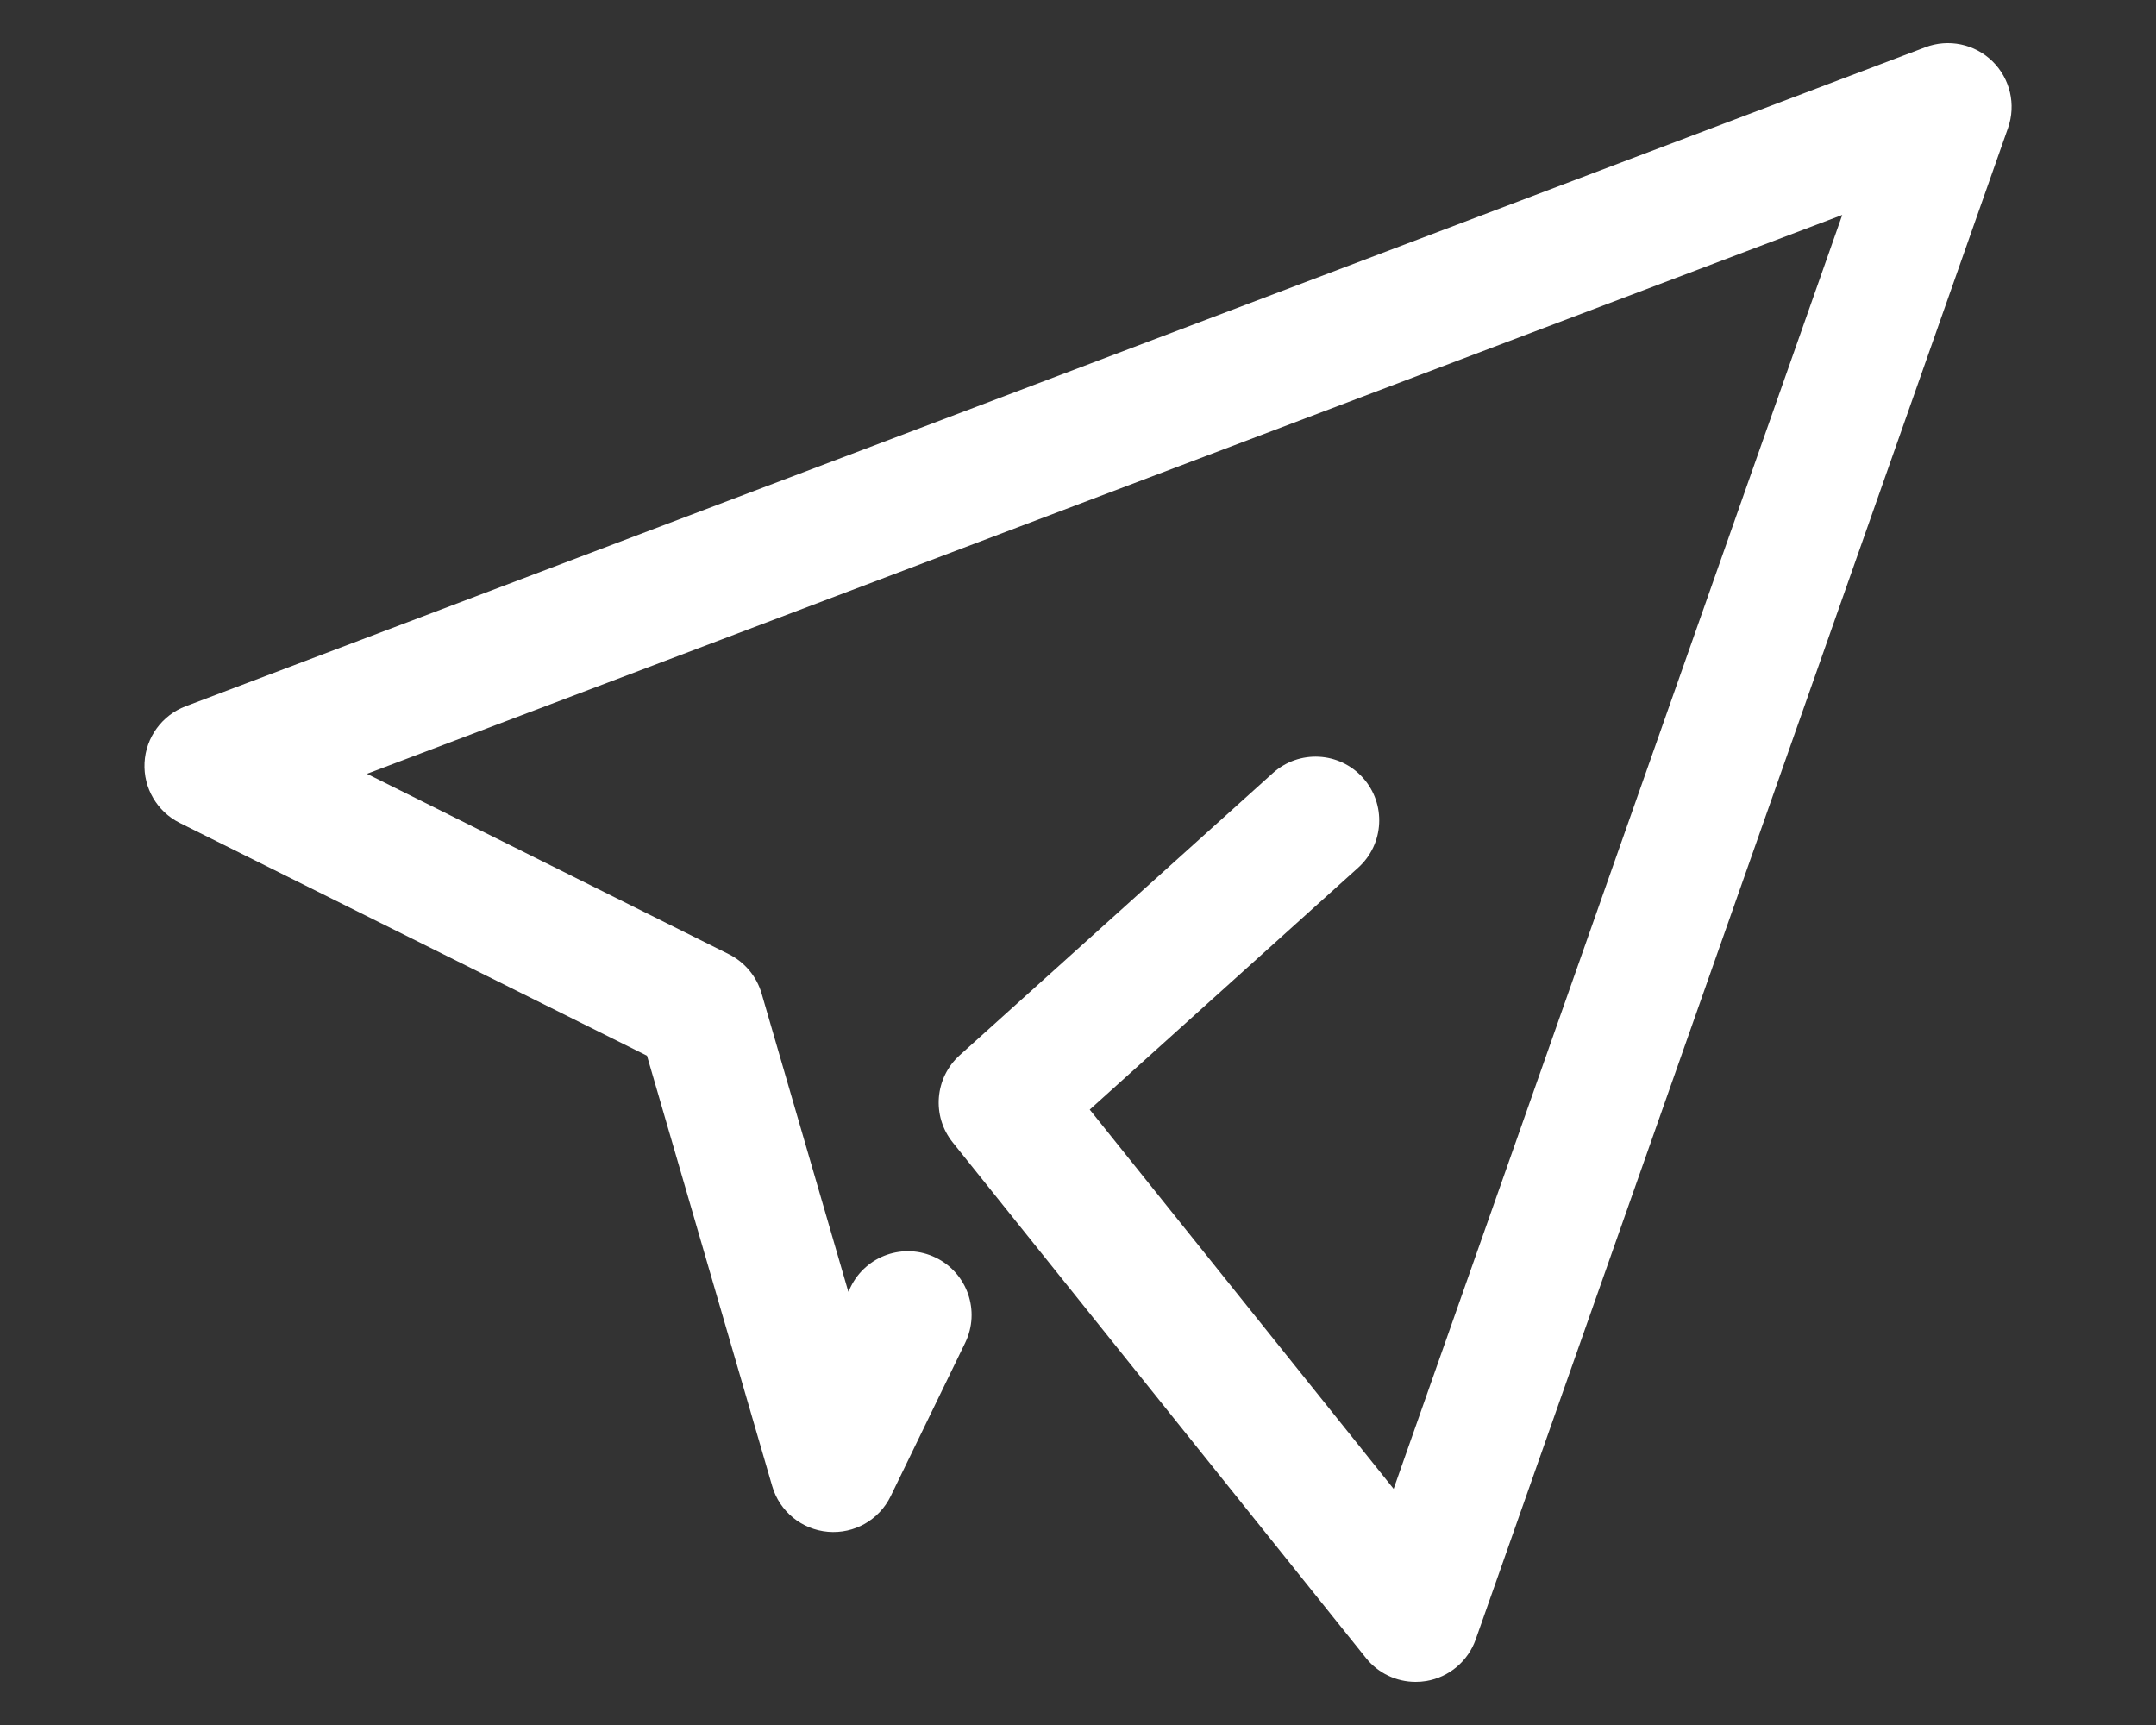
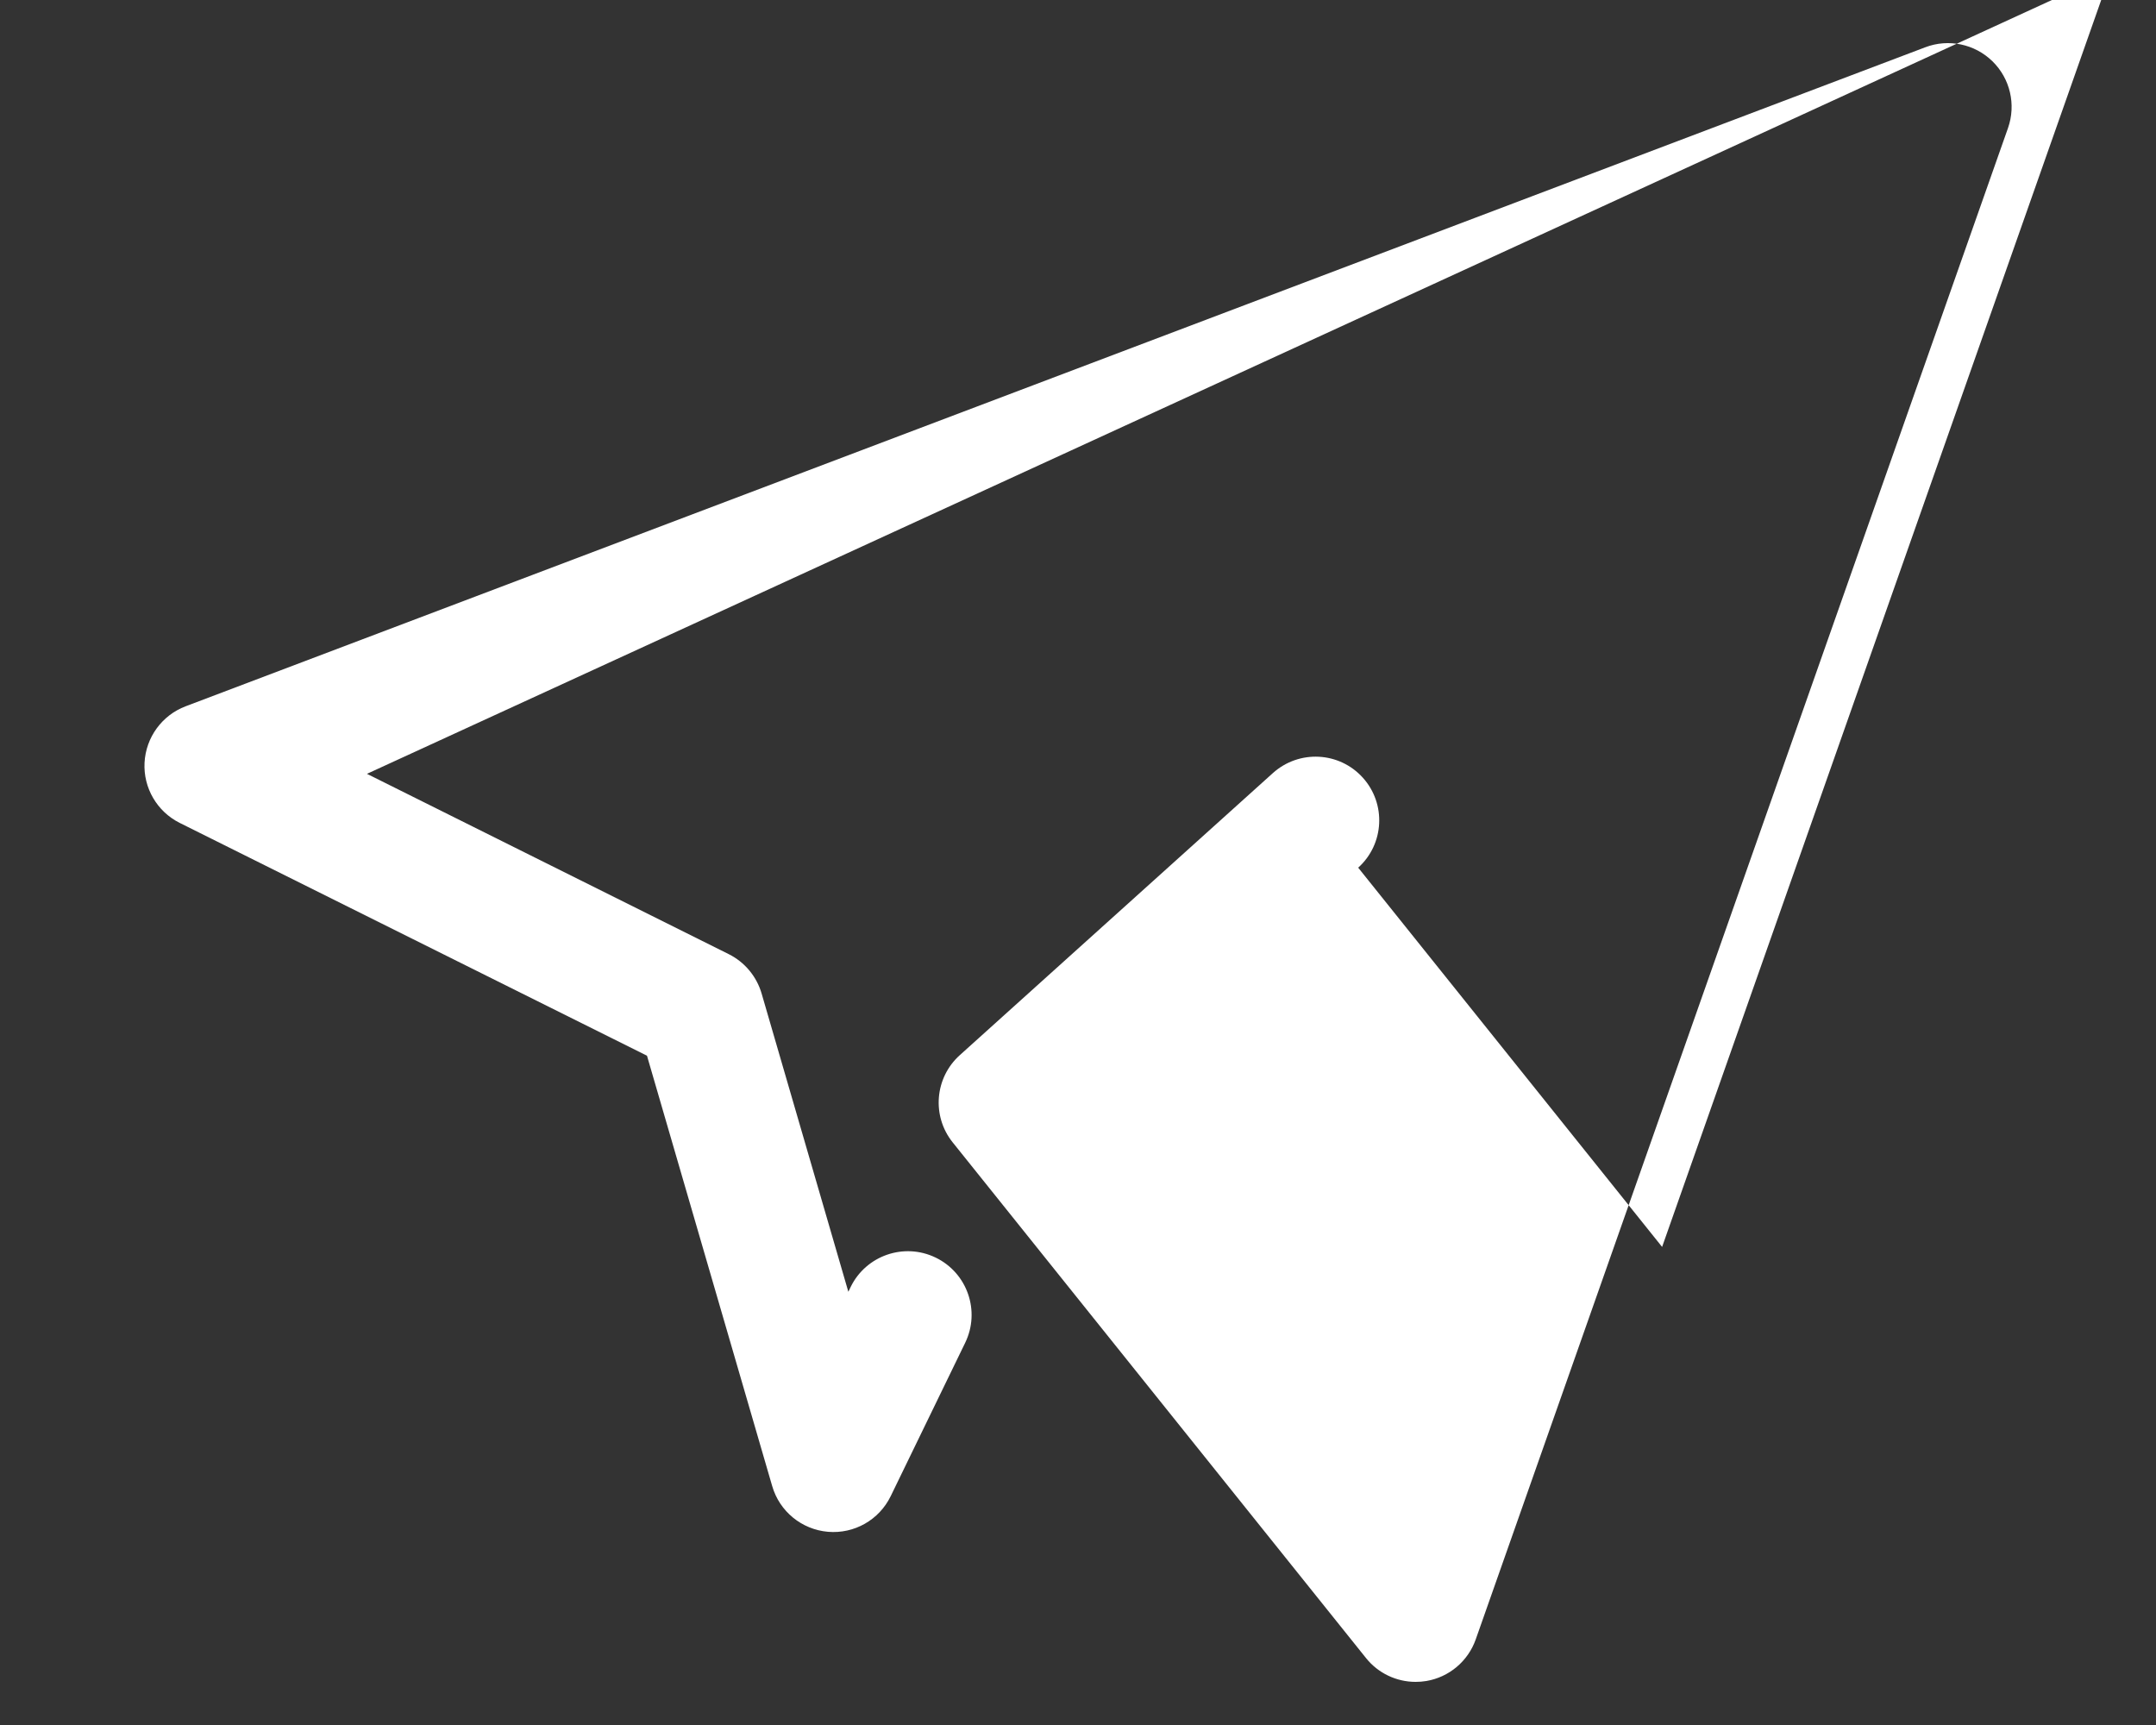
<svg xmlns="http://www.w3.org/2000/svg" version="1.1" id="Layer_1" x="0px" y="0px" viewBox="0 0 25 20" style="enable-background:new 0 0 25 20;" xml:space="preserve">
  <rect x="0" y="0" width="25" height="20" fill="#333333" stroke="none" />
  <style type="text/css">
	.st0{fill:#FFFFFF;}
</style>
  <g>
-     <path class="st0" d="M16.415,19.5c-0.222,0-0.435-0.1-0.576-0.277l-4.792-5.978   c-0.245-0.305-0.209-0.749,0.082-1.011l3.631-3.271   c0.304-0.273,0.77-0.249,1.043,0.054c0.273,0.303,0.249,0.77-0.054,1.043   l-3.113,2.805l3.524,4.397l5.202-14.77L4.255,8.972l4.196,2.091   c0.184,0.092,0.322,0.257,0.38,0.455l1.006,3.459l0.026-0.054   c0.178-0.367,0.62-0.52,0.987-0.342c0.367,0.178,0.52,0.62,0.342,0.987   l-0.864,1.779c-0.134,0.275-0.422,0.439-0.727,0.413   c-0.304-0.026-0.562-0.236-0.647-0.53l-1.452-4.99L2.084,9.541   C1.822,9.41,1.661,9.136,1.676,8.843s0.202-0.55,0.476-0.654l20.173-7.641   c0.268-0.102,0.572-0.039,0.778,0.162c0.206,0.201,0.276,0.503,0.181,0.774   l-6.172,17.523c-0.089,0.253-0.308,0.438-0.573,0.483   C16.497,19.497,16.456,19.5,16.415,19.5z" />
+     <path class="st0" d="M16.415,19.5c-0.222,0-0.435-0.1-0.576-0.277l-4.792-5.978   c-0.245-0.305-0.209-0.749,0.082-1.011l3.631-3.271   c0.304-0.273,0.77-0.249,1.043,0.054c0.273,0.303,0.249,0.77-0.054,1.043   l3.524,4.397l5.202-14.77L4.255,8.972l4.196,2.091   c0.184,0.092,0.322,0.257,0.38,0.455l1.006,3.459l0.026-0.054   c0.178-0.367,0.62-0.52,0.987-0.342c0.367,0.178,0.52,0.62,0.342,0.987   l-0.864,1.779c-0.134,0.275-0.422,0.439-0.727,0.413   c-0.304-0.026-0.562-0.236-0.647-0.53l-1.452-4.99L2.084,9.541   C1.822,9.41,1.661,9.136,1.676,8.843s0.202-0.55,0.476-0.654l20.173-7.641   c0.268-0.102,0.572-0.039,0.778,0.162c0.206,0.201,0.276,0.503,0.181,0.774   l-6.172,17.523c-0.089,0.253-0.308,0.438-0.573,0.483   C16.497,19.497,16.456,19.5,16.415,19.5z" />
  </g>
</svg>